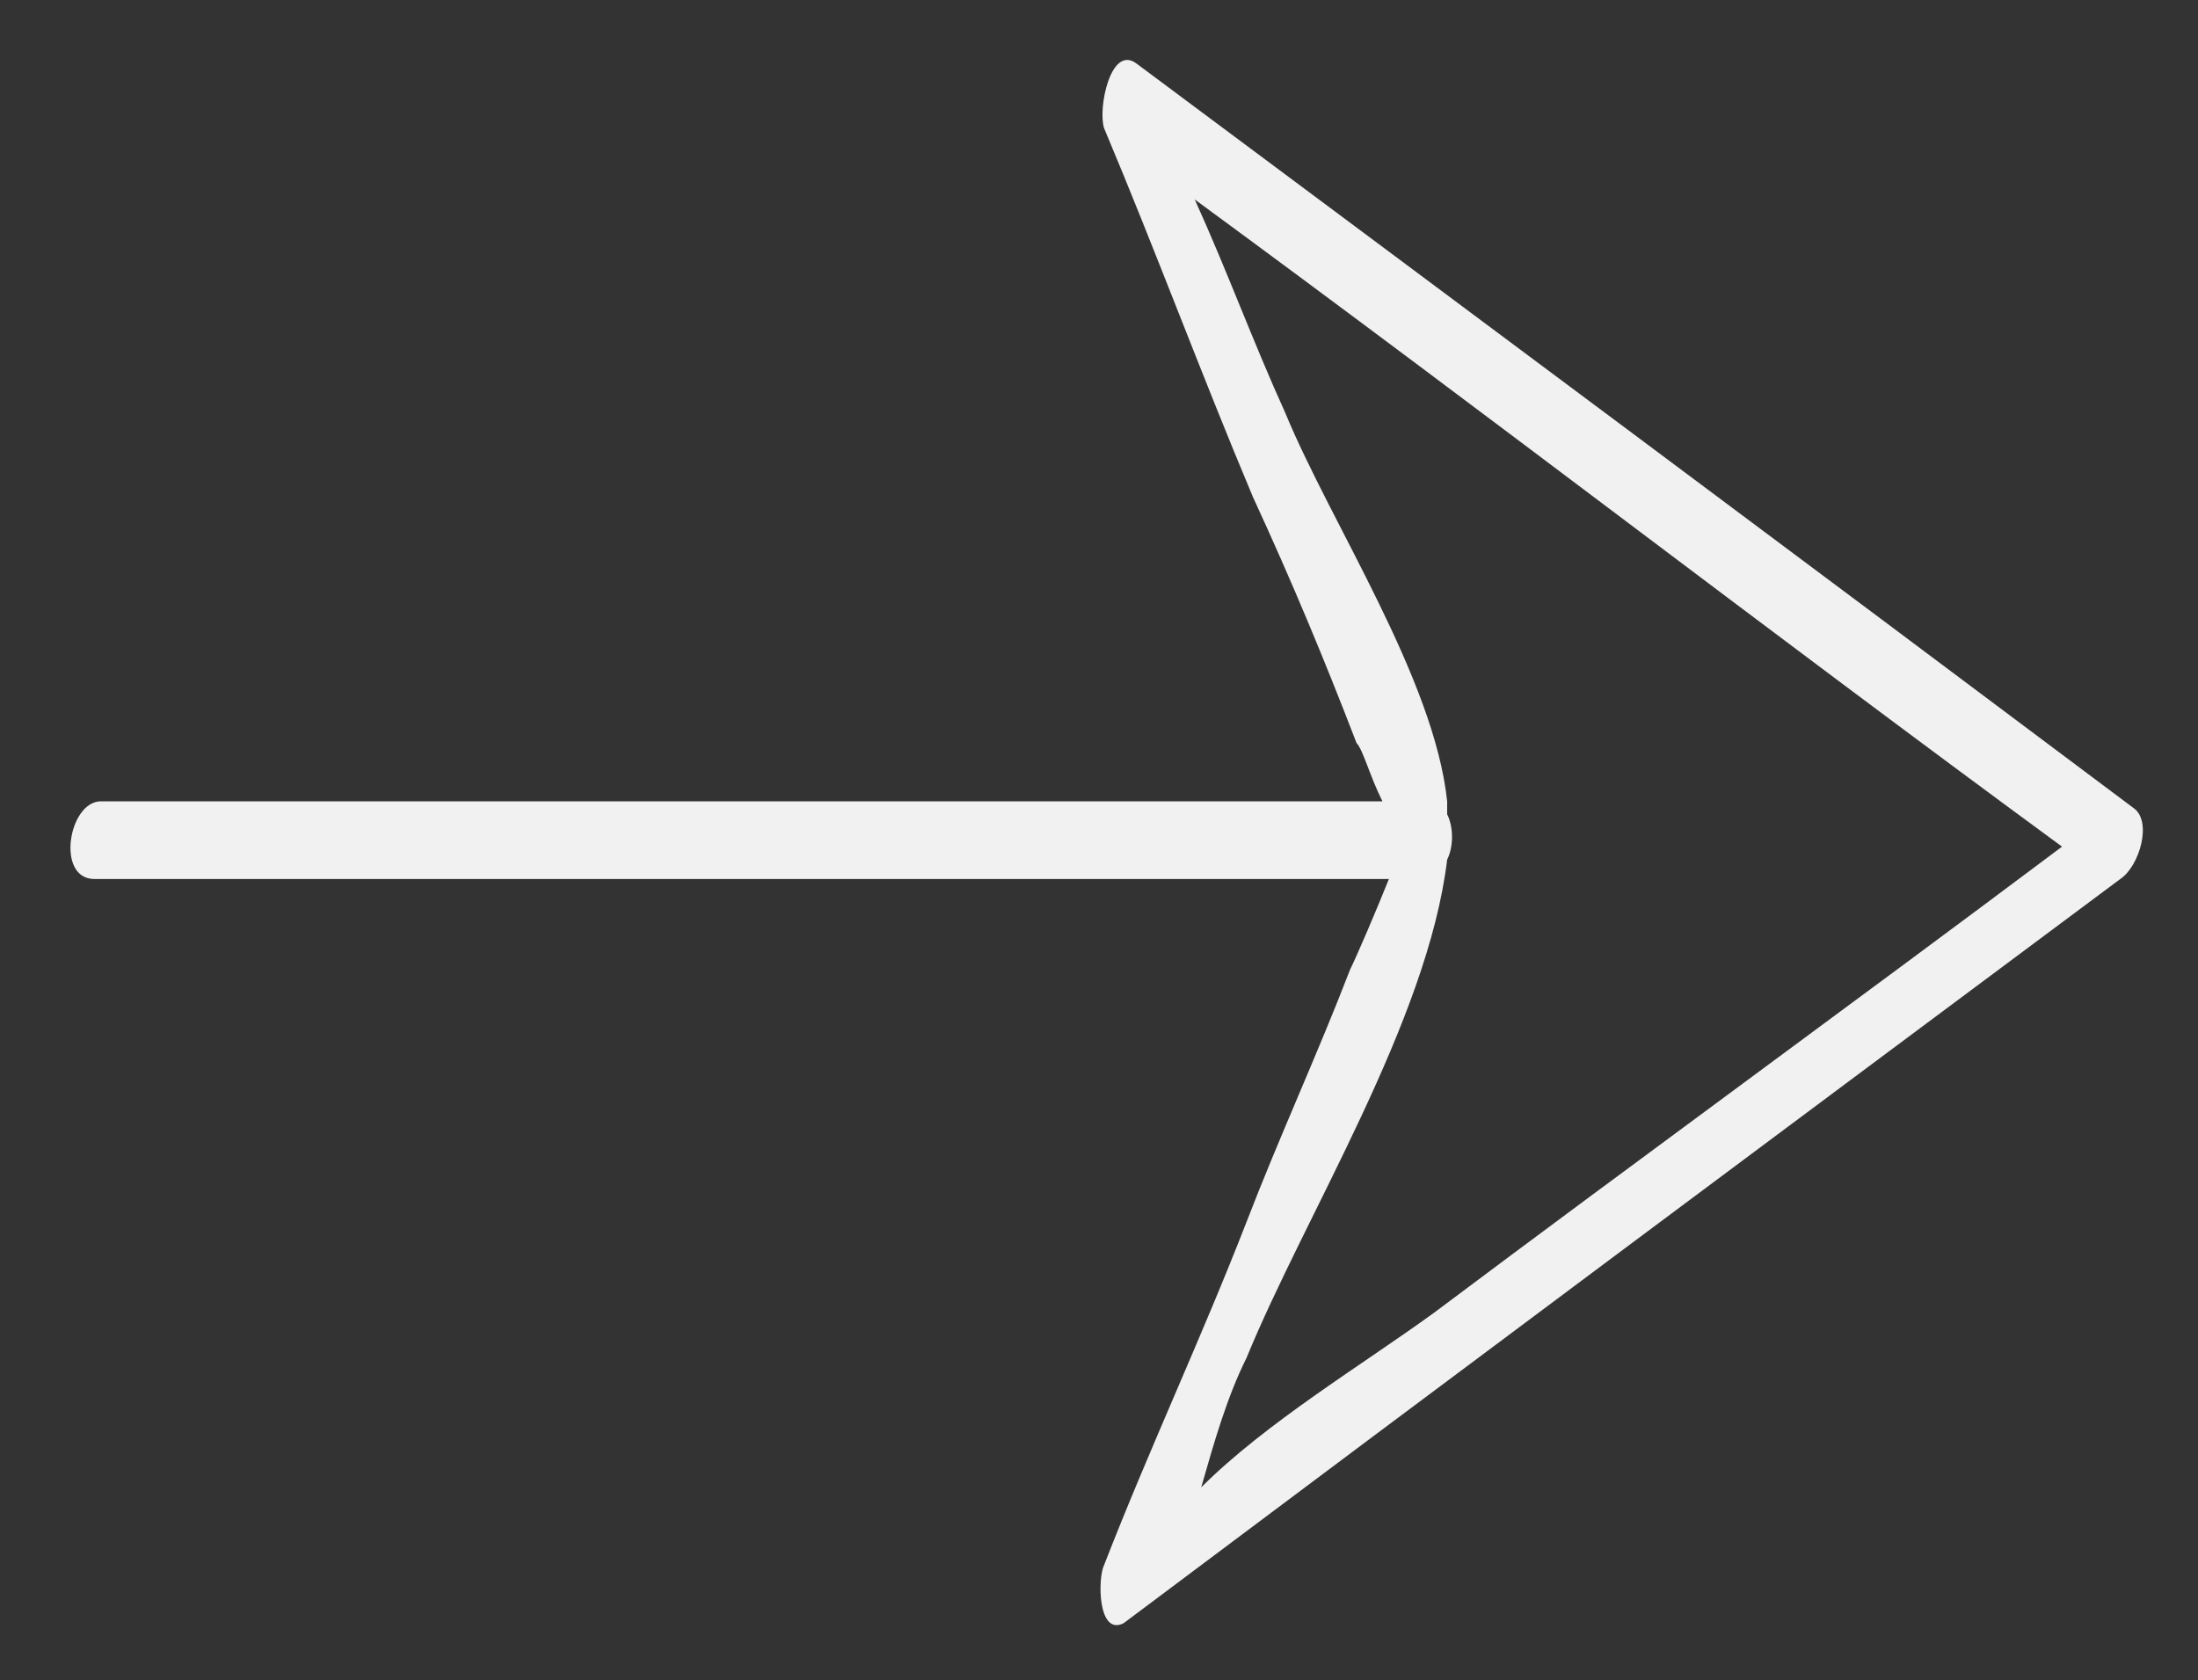
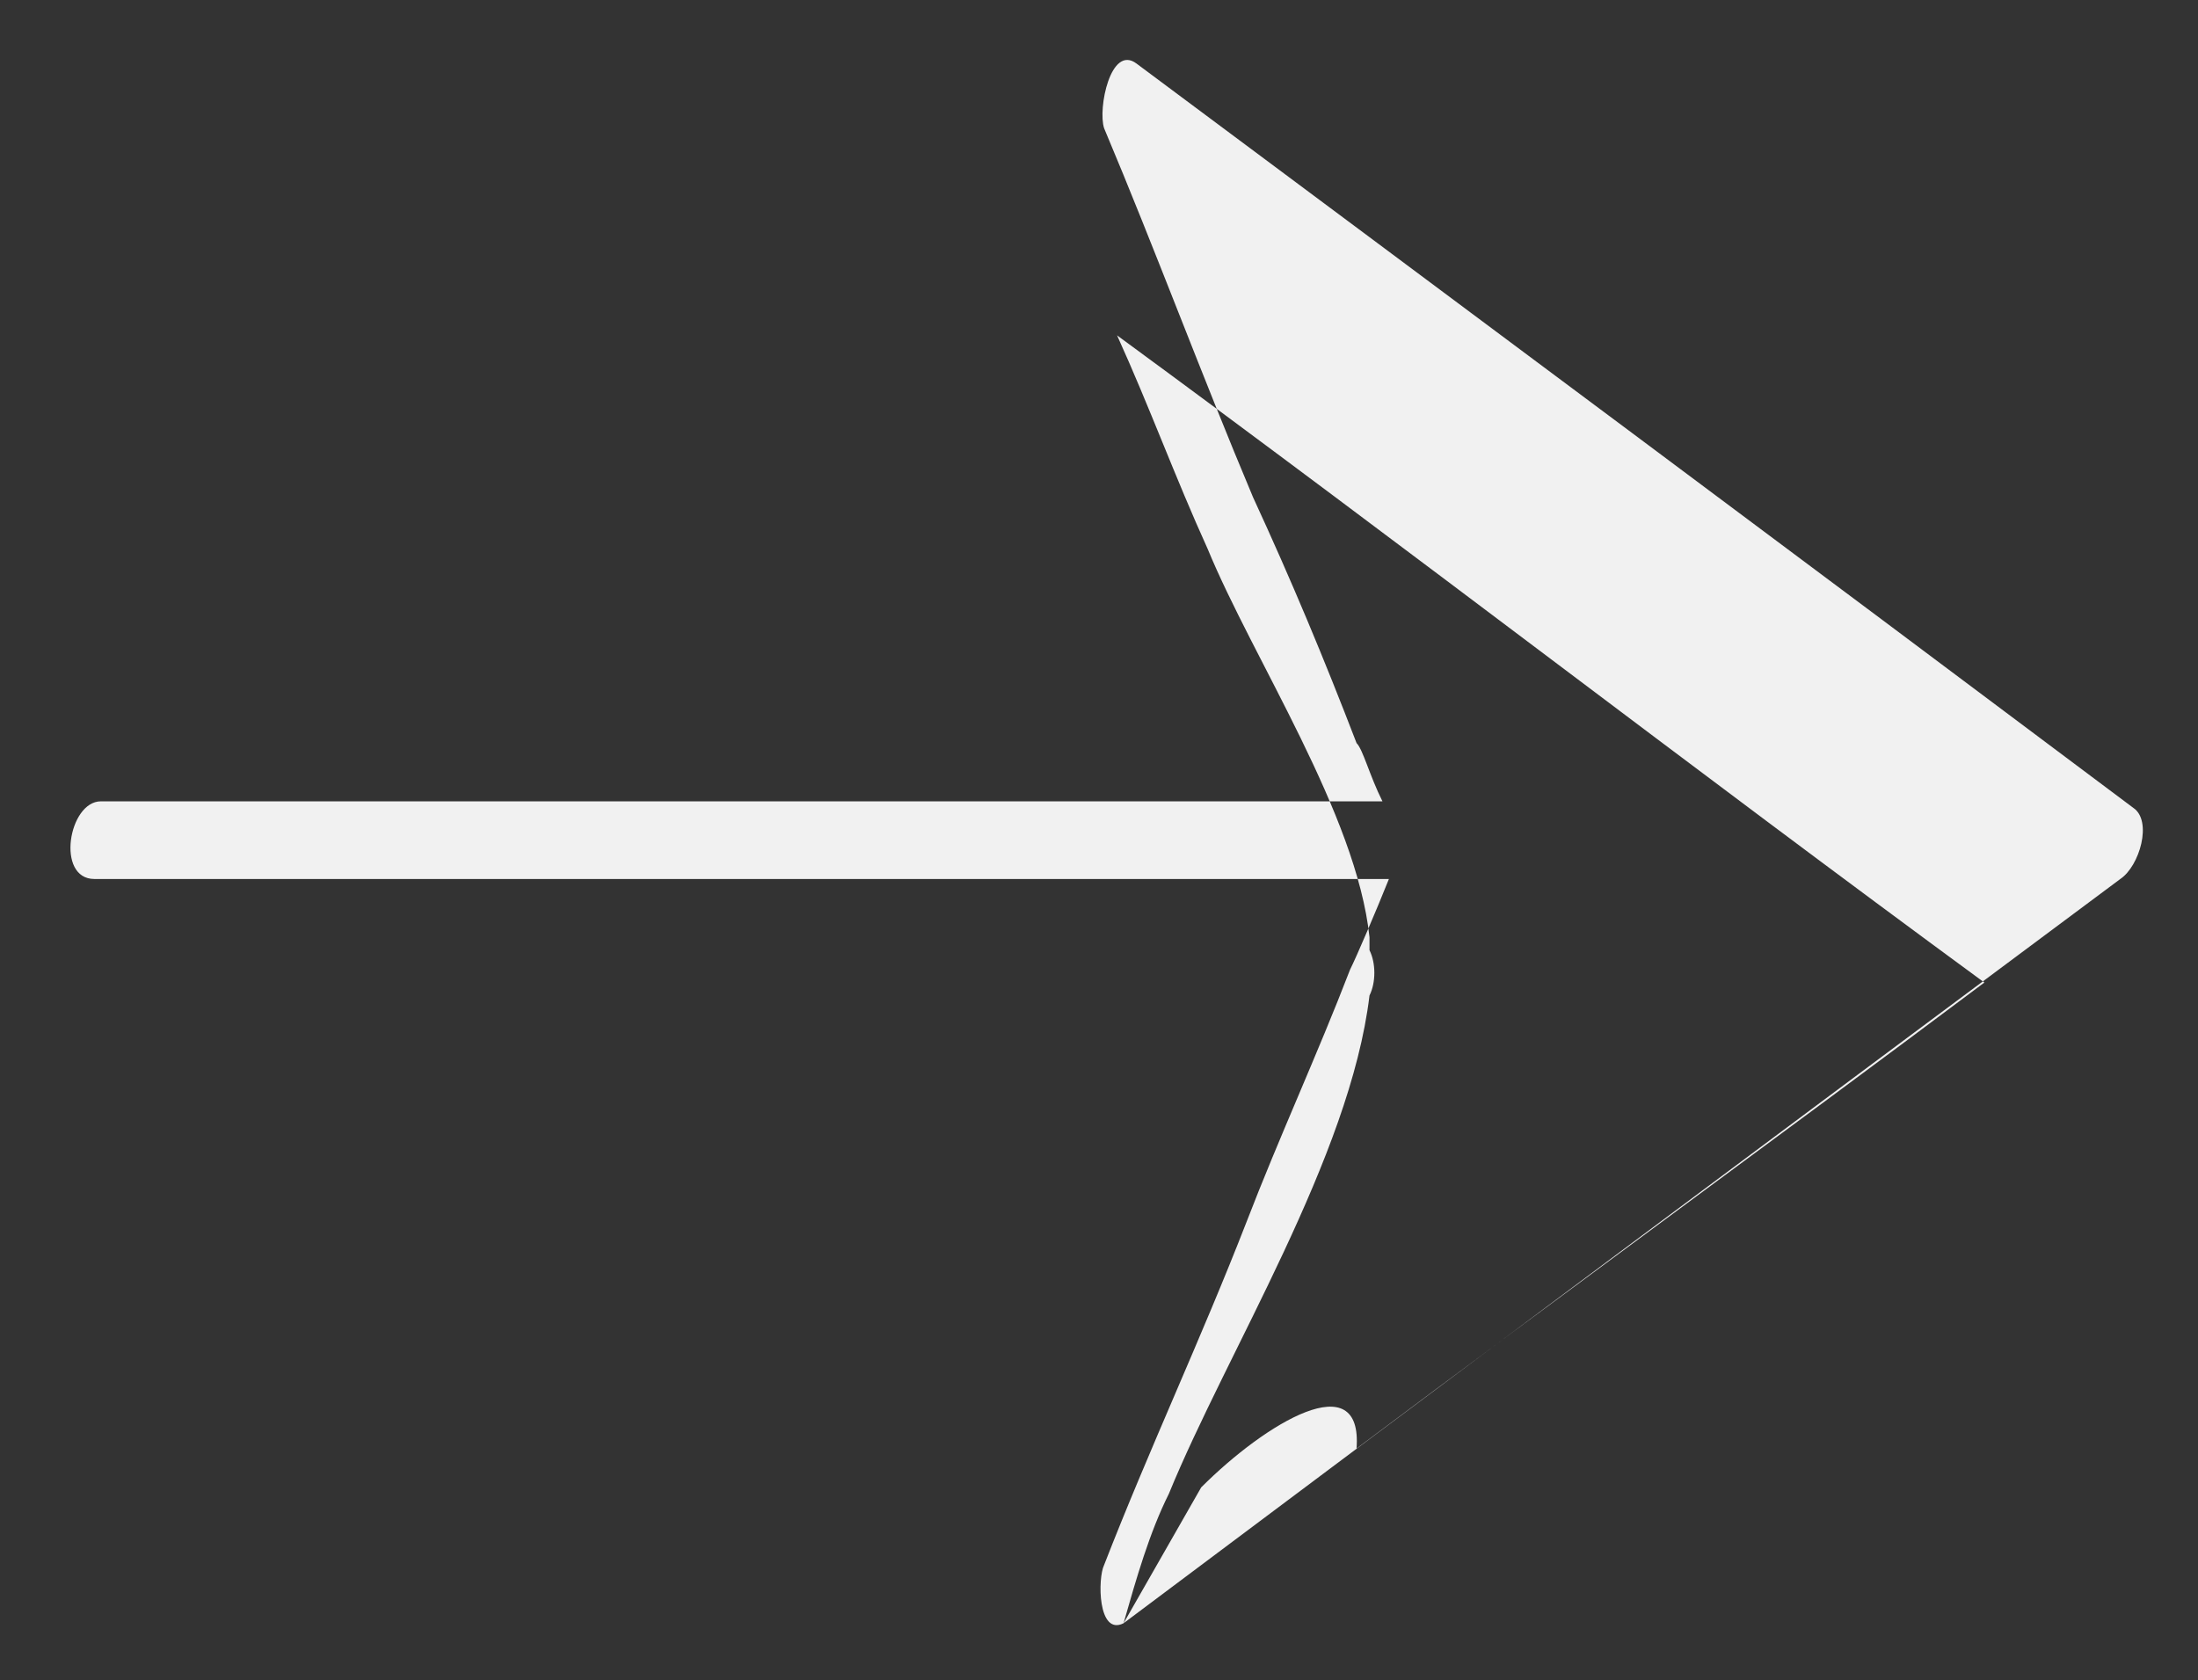
<svg xmlns="http://www.w3.org/2000/svg" version="1.1" id="Layer_1" x="0px" y="0px" width="208px" height="159px" viewBox="323.5 18.5 208 159" enable-background="new 323.5 18.5 208 159" xml:space="preserve">
  <rect x="323.5" y="18.5" width="208" height="159" fill="#333333" stroke="none" />
  <g id="Outline_Light_copy">
-     <path fill="#F1F1F1" d="M429.822,172.126c31.85-23.888,63.087-47.162,94.324-70.438l0,0c1.838-1.225,3.063-5.513,1.226-6.737   c-31.851-23.888-63.088-47.162-94.325-70.438c-2.45-1.838-3.676,4.287-3.063,6.125c4.901,11.638,9.188,23.275,14.089,34.912   c3.675,7.963,6.737,15.313,9.8,23.275c0.612,0.612,1.225,3.063,2.45,5.513c-40.426,0-80.852,0-121.276,0   c-3.063,0-4.289,7.35-0.613,7.35c41.037,0,81.463,0,122.501,0c-1.226,3.063-3.063,7.351-3.675,8.575   c-3.063,7.963-6.738,15.925-9.801,23.888c-4.287,11.024-9.188,21.438-13.476,32.462   C427.371,167.839,427.371,173.352,429.822,172.126z M437.172,159.264c1.225-4.287,2.45-8.575,4.287-12.25   c5.513-13.475,17.15-31.85,18.988-47.162c0.612-1.226,0.612-3.063,0-4.288c0-0.612,0-0.612,0-1.225   c-1.226-11.638-11.025-26.338-15.313-36.75c-3.063-6.737-5.513-13.476-8.575-20.213c27.563,20.213,54.513,41.038,82.075,61.25   c-19.601,14.7-39.813,29.4-59.413,44.101C452.484,147.626,443.297,153.139,437.172,159.264z" />
+     <path fill="#F1F1F1" d="M429.822,172.126c31.85-23.888,63.087-47.162,94.324-70.438l0,0c1.838-1.225,3.063-5.513,1.226-6.737   c-31.851-23.888-63.088-47.162-94.325-70.438c-2.45-1.838-3.676,4.287-3.063,6.125c4.901,11.638,9.188,23.275,14.089,34.912   c3.675,7.963,6.737,15.313,9.8,23.275c0.612,0.612,1.225,3.063,2.45,5.513c-40.426,0-80.852,0-121.276,0   c-3.063,0-4.289,7.35-0.613,7.35c41.037,0,81.463,0,122.501,0c-1.226,3.063-3.063,7.351-3.675,8.575   c-3.063,7.963-6.738,15.925-9.801,23.888c-4.287,11.024-9.188,21.438-13.476,32.462   C427.371,167.839,427.371,173.352,429.822,172.126z c1.225-4.287,2.45-8.575,4.287-12.25   c5.513-13.475,17.15-31.85,18.988-47.162c0.612-1.226,0.612-3.063,0-4.288c0-0.612,0-0.612,0-1.225   c-1.226-11.638-11.025-26.338-15.313-36.75c-3.063-6.737-5.513-13.476-8.575-20.213c27.563,20.213,54.513,41.038,82.075,61.25   c-19.601,14.7-39.813,29.4-59.413,44.101C452.484,147.626,443.297,153.139,437.172,159.264z" />
  </g>
</svg>